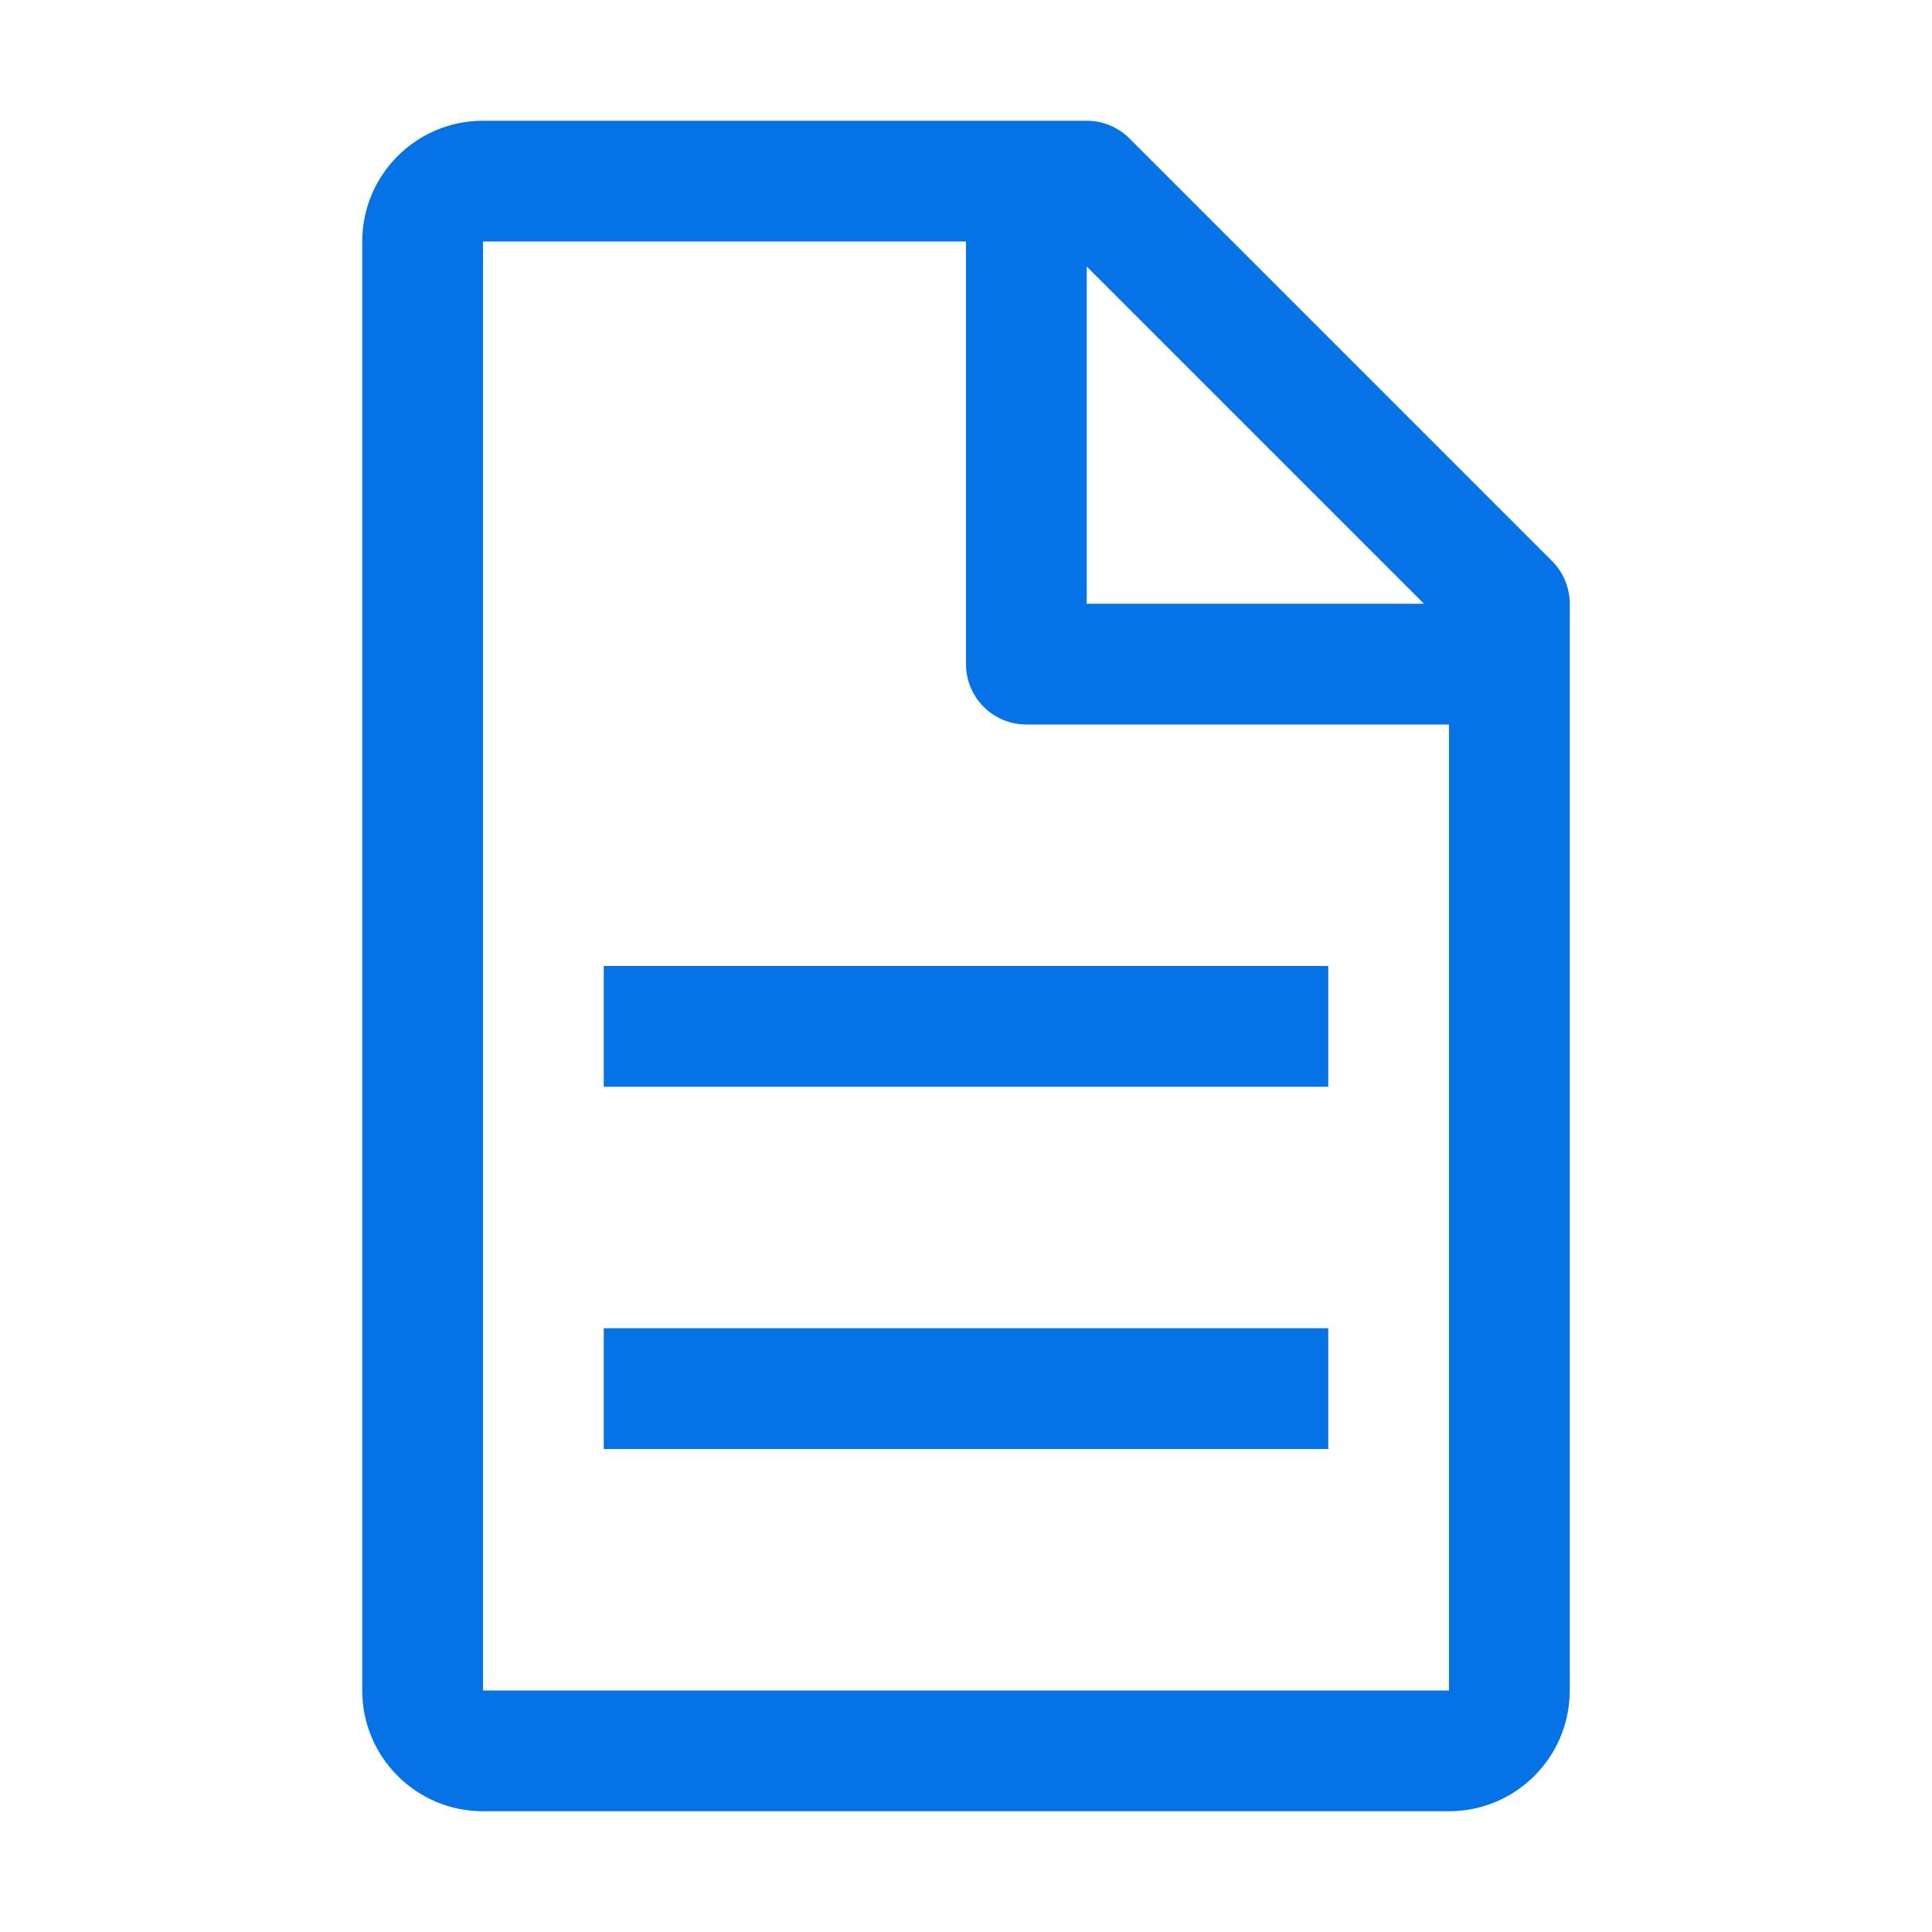
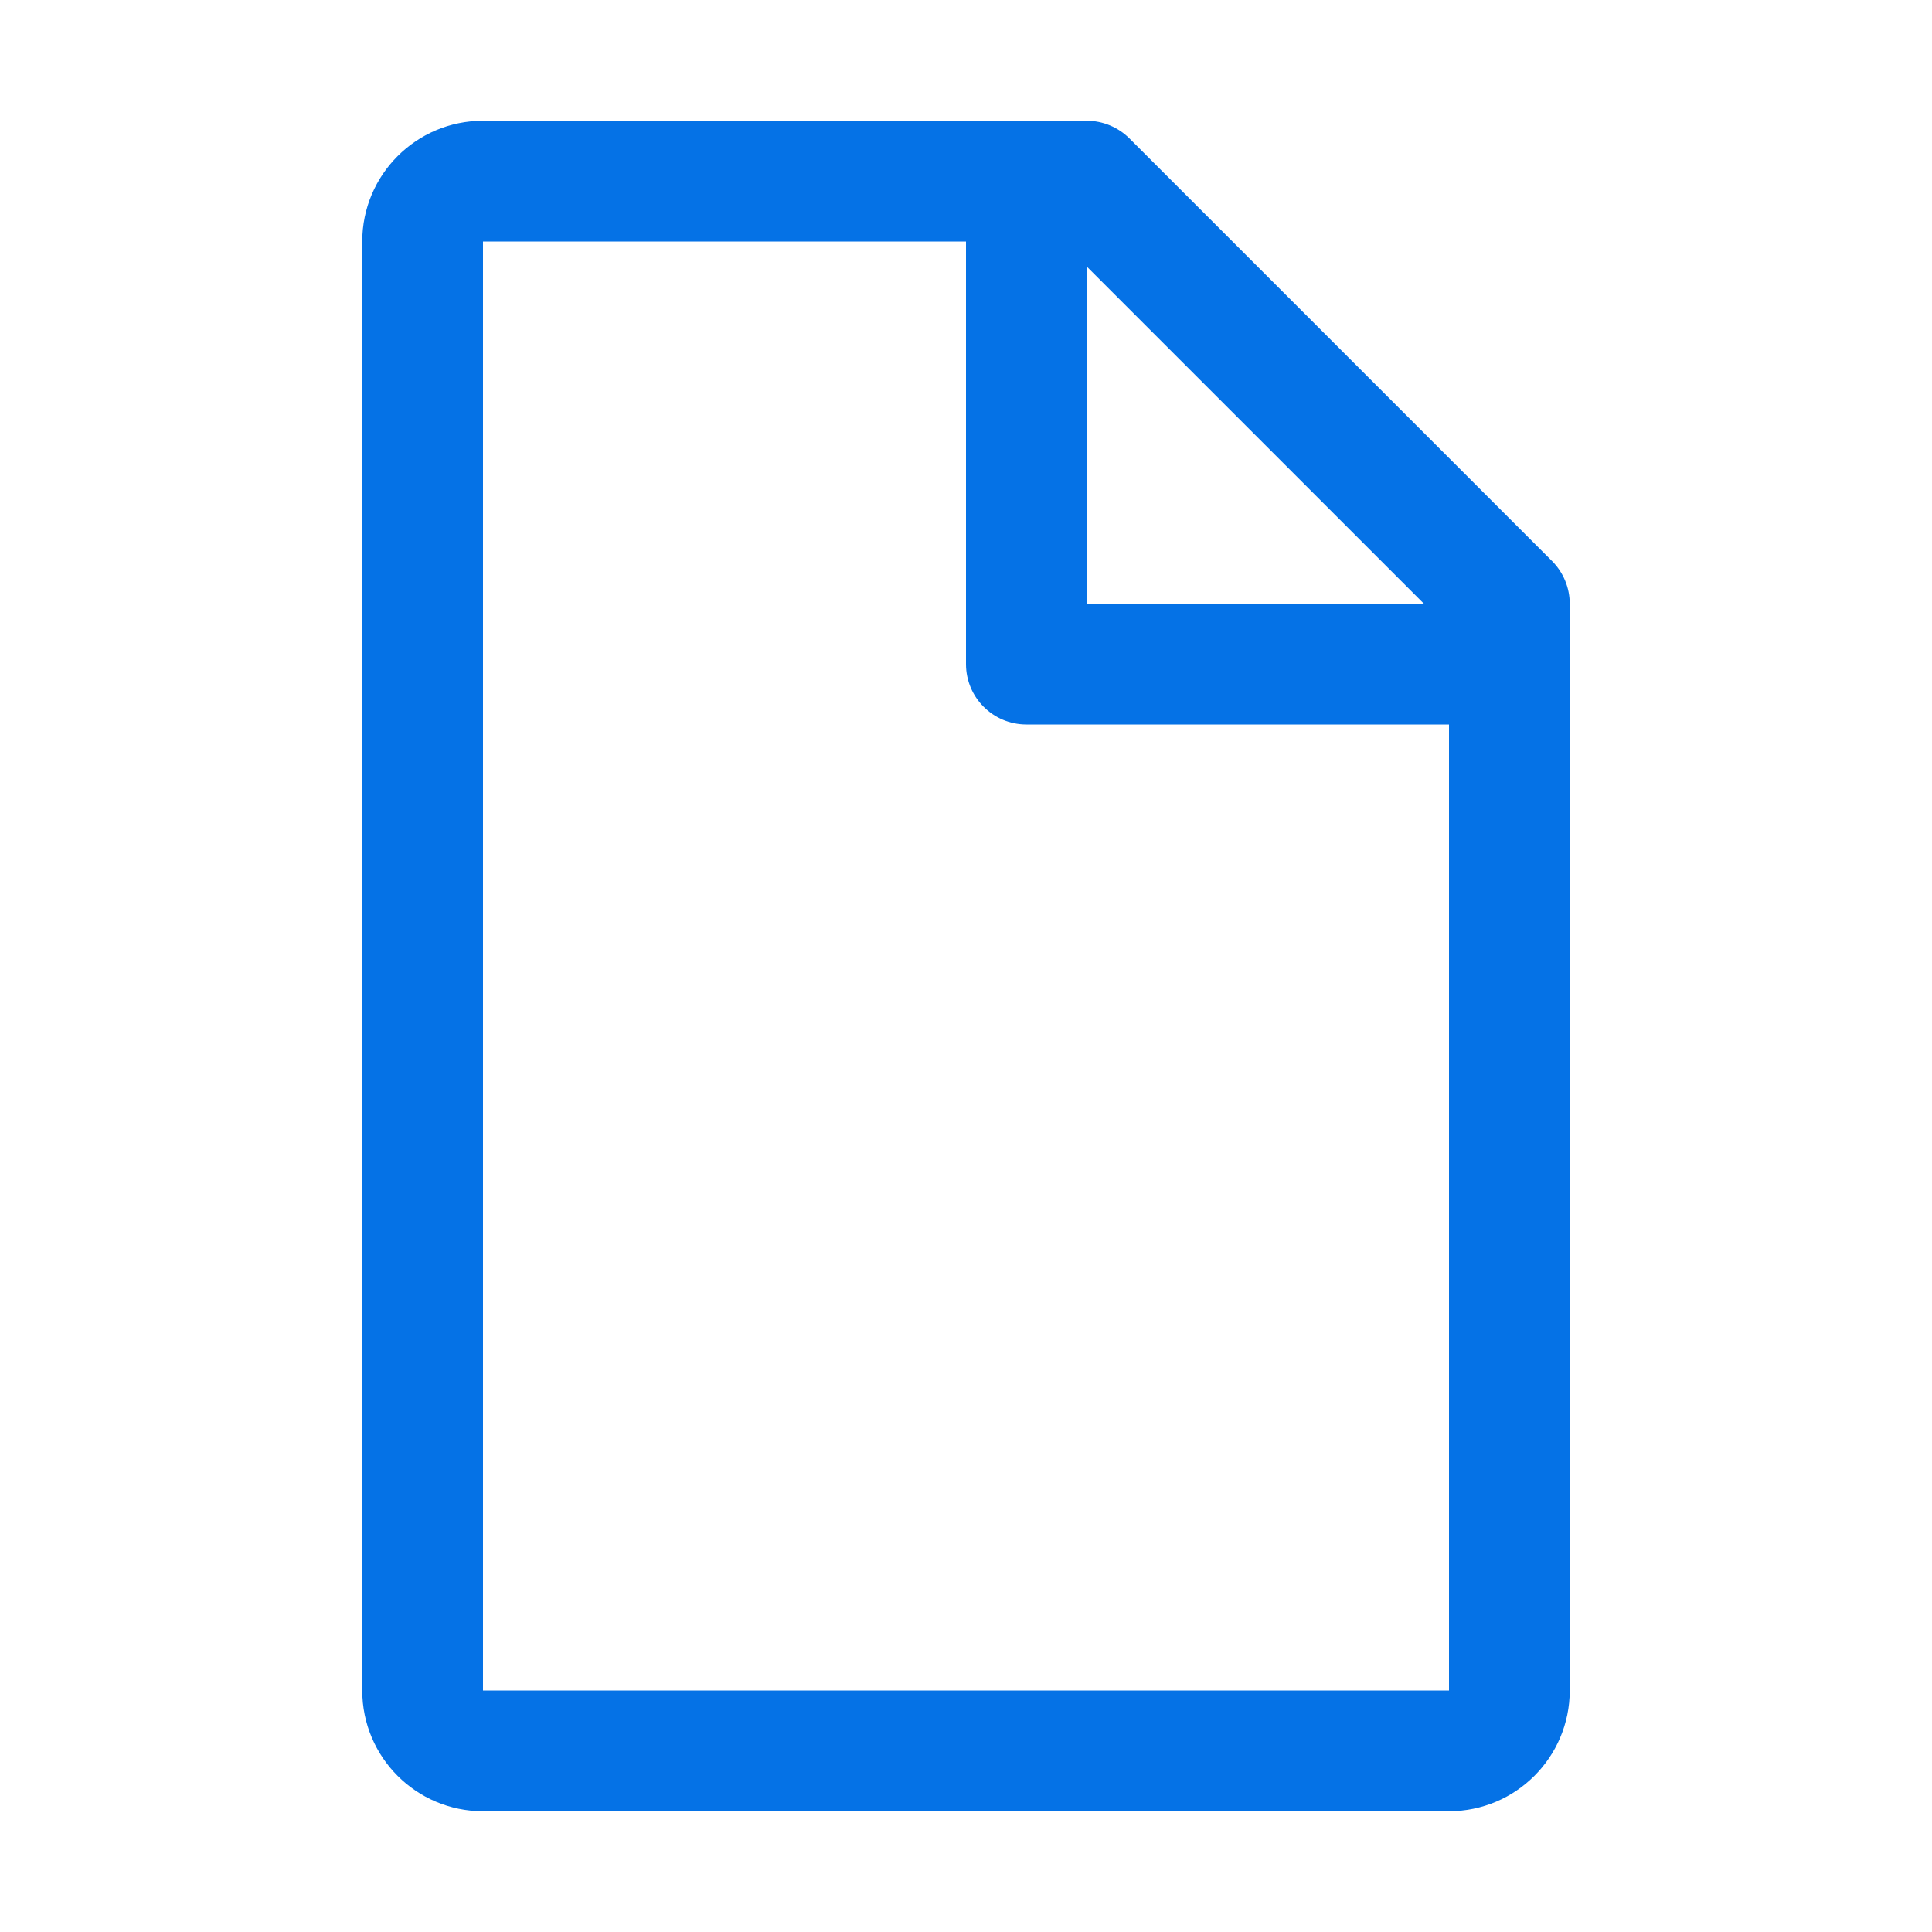
<svg xmlns="http://www.w3.org/2000/svg" width="60" height="60" viewBox="0 0 60 60" fill="none">
-   <path d="M18.75 33.75V30H41.25V33.75H18.75Z" fill="#0572E6" />
-   <path d="M18.75 41.25V45H41.25V41.25H18.75Z" fill="#0572E6" />
+   <path d="M18.75 33.75V30V33.75H18.75Z" fill="#0572E6" />
  <path d="M15 3.75C12.929 3.75 11.25 5.429 11.25 7.5V52.5C11.25 54.571 12.929 56.25 15 56.25H45C47.071 56.25 48.75 54.571 48.75 52.5V18.75C48.75 18.253 48.552 17.776 48.201 17.424L35.076 4.299C34.724 3.948 34.247 3.75 33.75 3.75H15ZM30 7.5V20.625C30 21.661 30.839 22.5 31.875 22.5H45V52.5H15V7.5H30ZM44.223 18.75H33.75V8.277L44.223 18.75Z" fill="#0572E6" />
</svg>